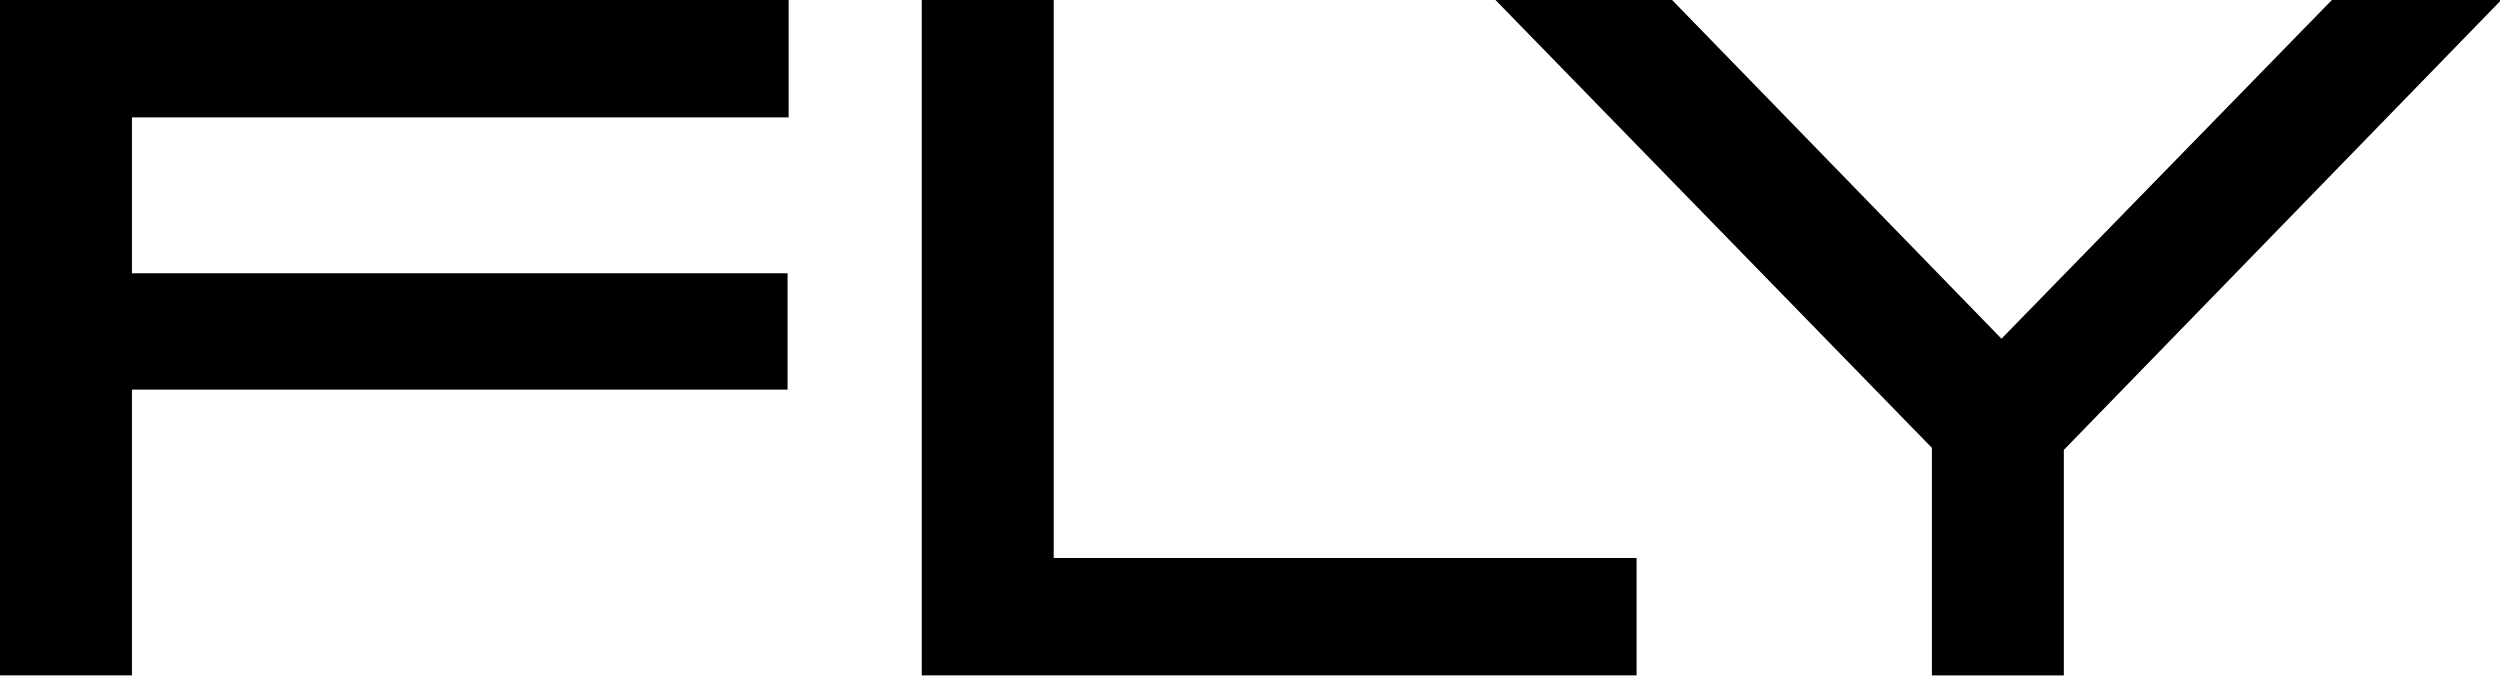
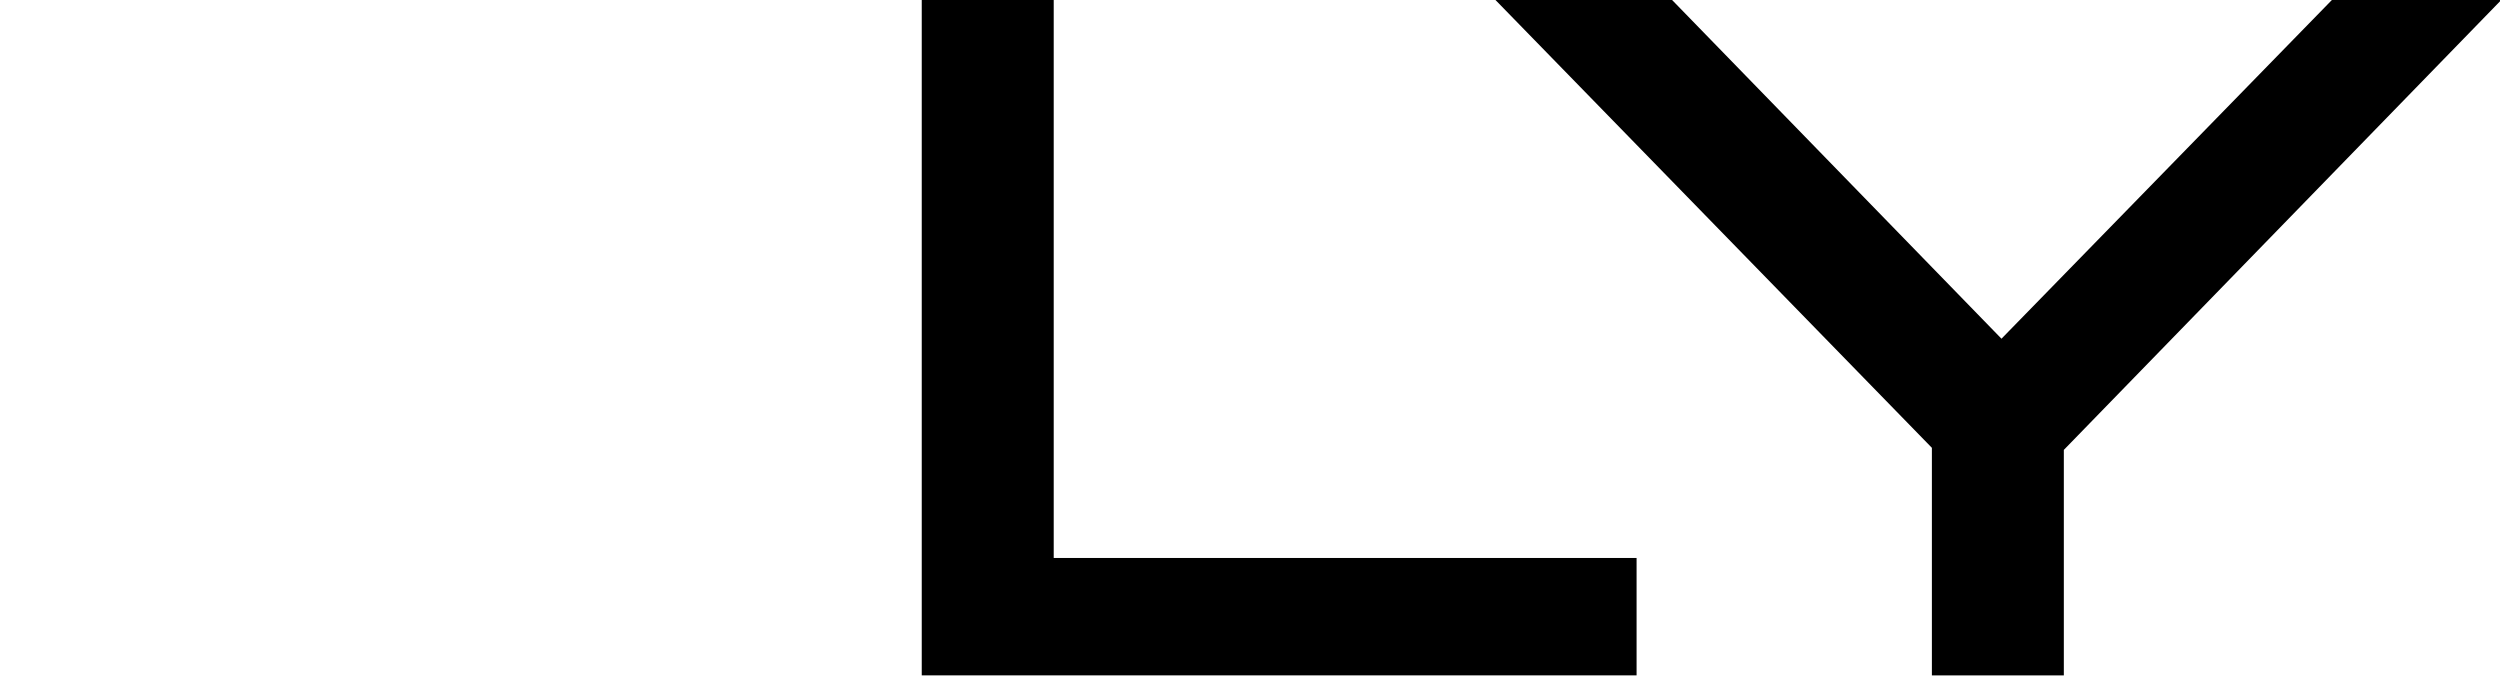
<svg xmlns="http://www.w3.org/2000/svg" width="122px" height="33px" viewBox="0 0 122 33" version="1.1">
  <title>Loghi/Series/Fly</title>
  <g id="Loghi/Series/Fly" stroke="none" stroke-width="1" fill="none" fill-rule="evenodd">
-     <polygon id="Fill-1" fill="#000000" points="0 0 0 32.958 6.439 32.958 6.439 19.013 38.434 19.013 38.434 13.335 6.439 13.335 6.439 5.729 38.485 5.729 38.485 0" />
    <polygon id="Fill-2" fill="#000000" points="44.981 0 44.981 32.958 79.865 32.958 79.865 27.229 51.421 27.229 51.421 0" />
    <polygon id="Fill-3" fill="#000000" points="113.796 0 97.672 16.529 81.598 0 72.979 0 94.276 21.854 94.276 32.958 100.715 32.958 100.715 21.955 122.062 0" />
  </g>
</svg>